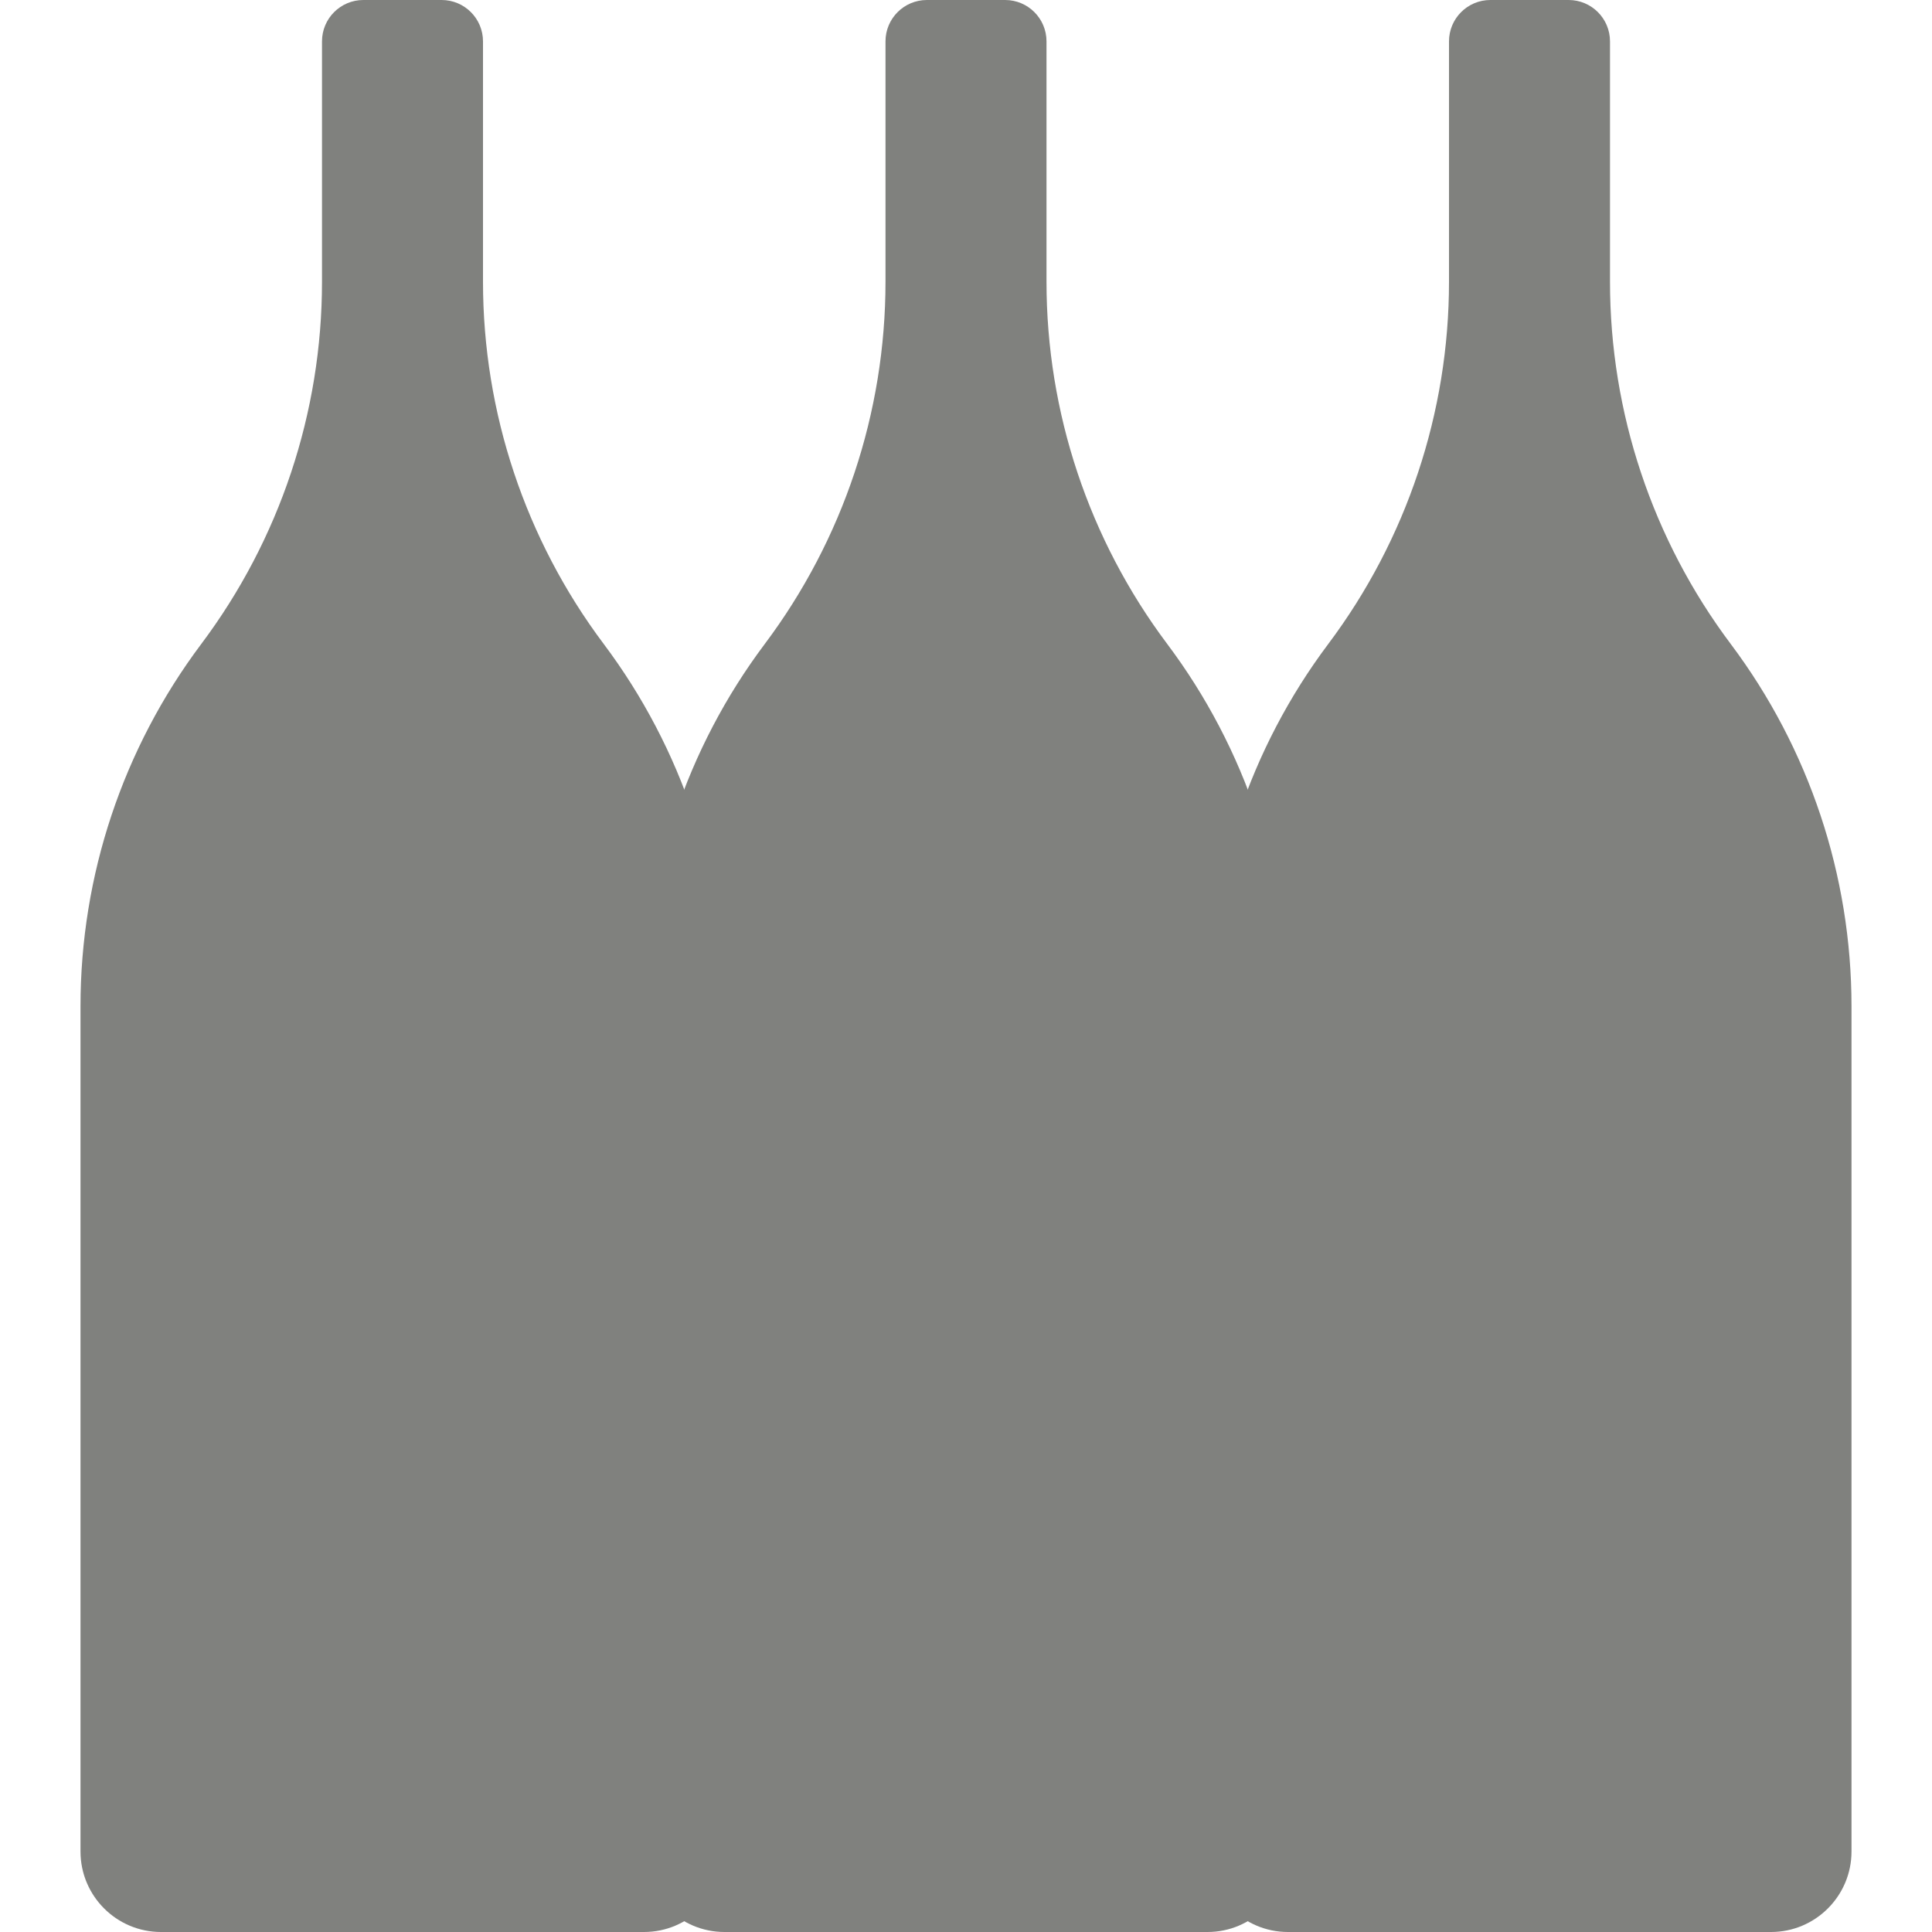
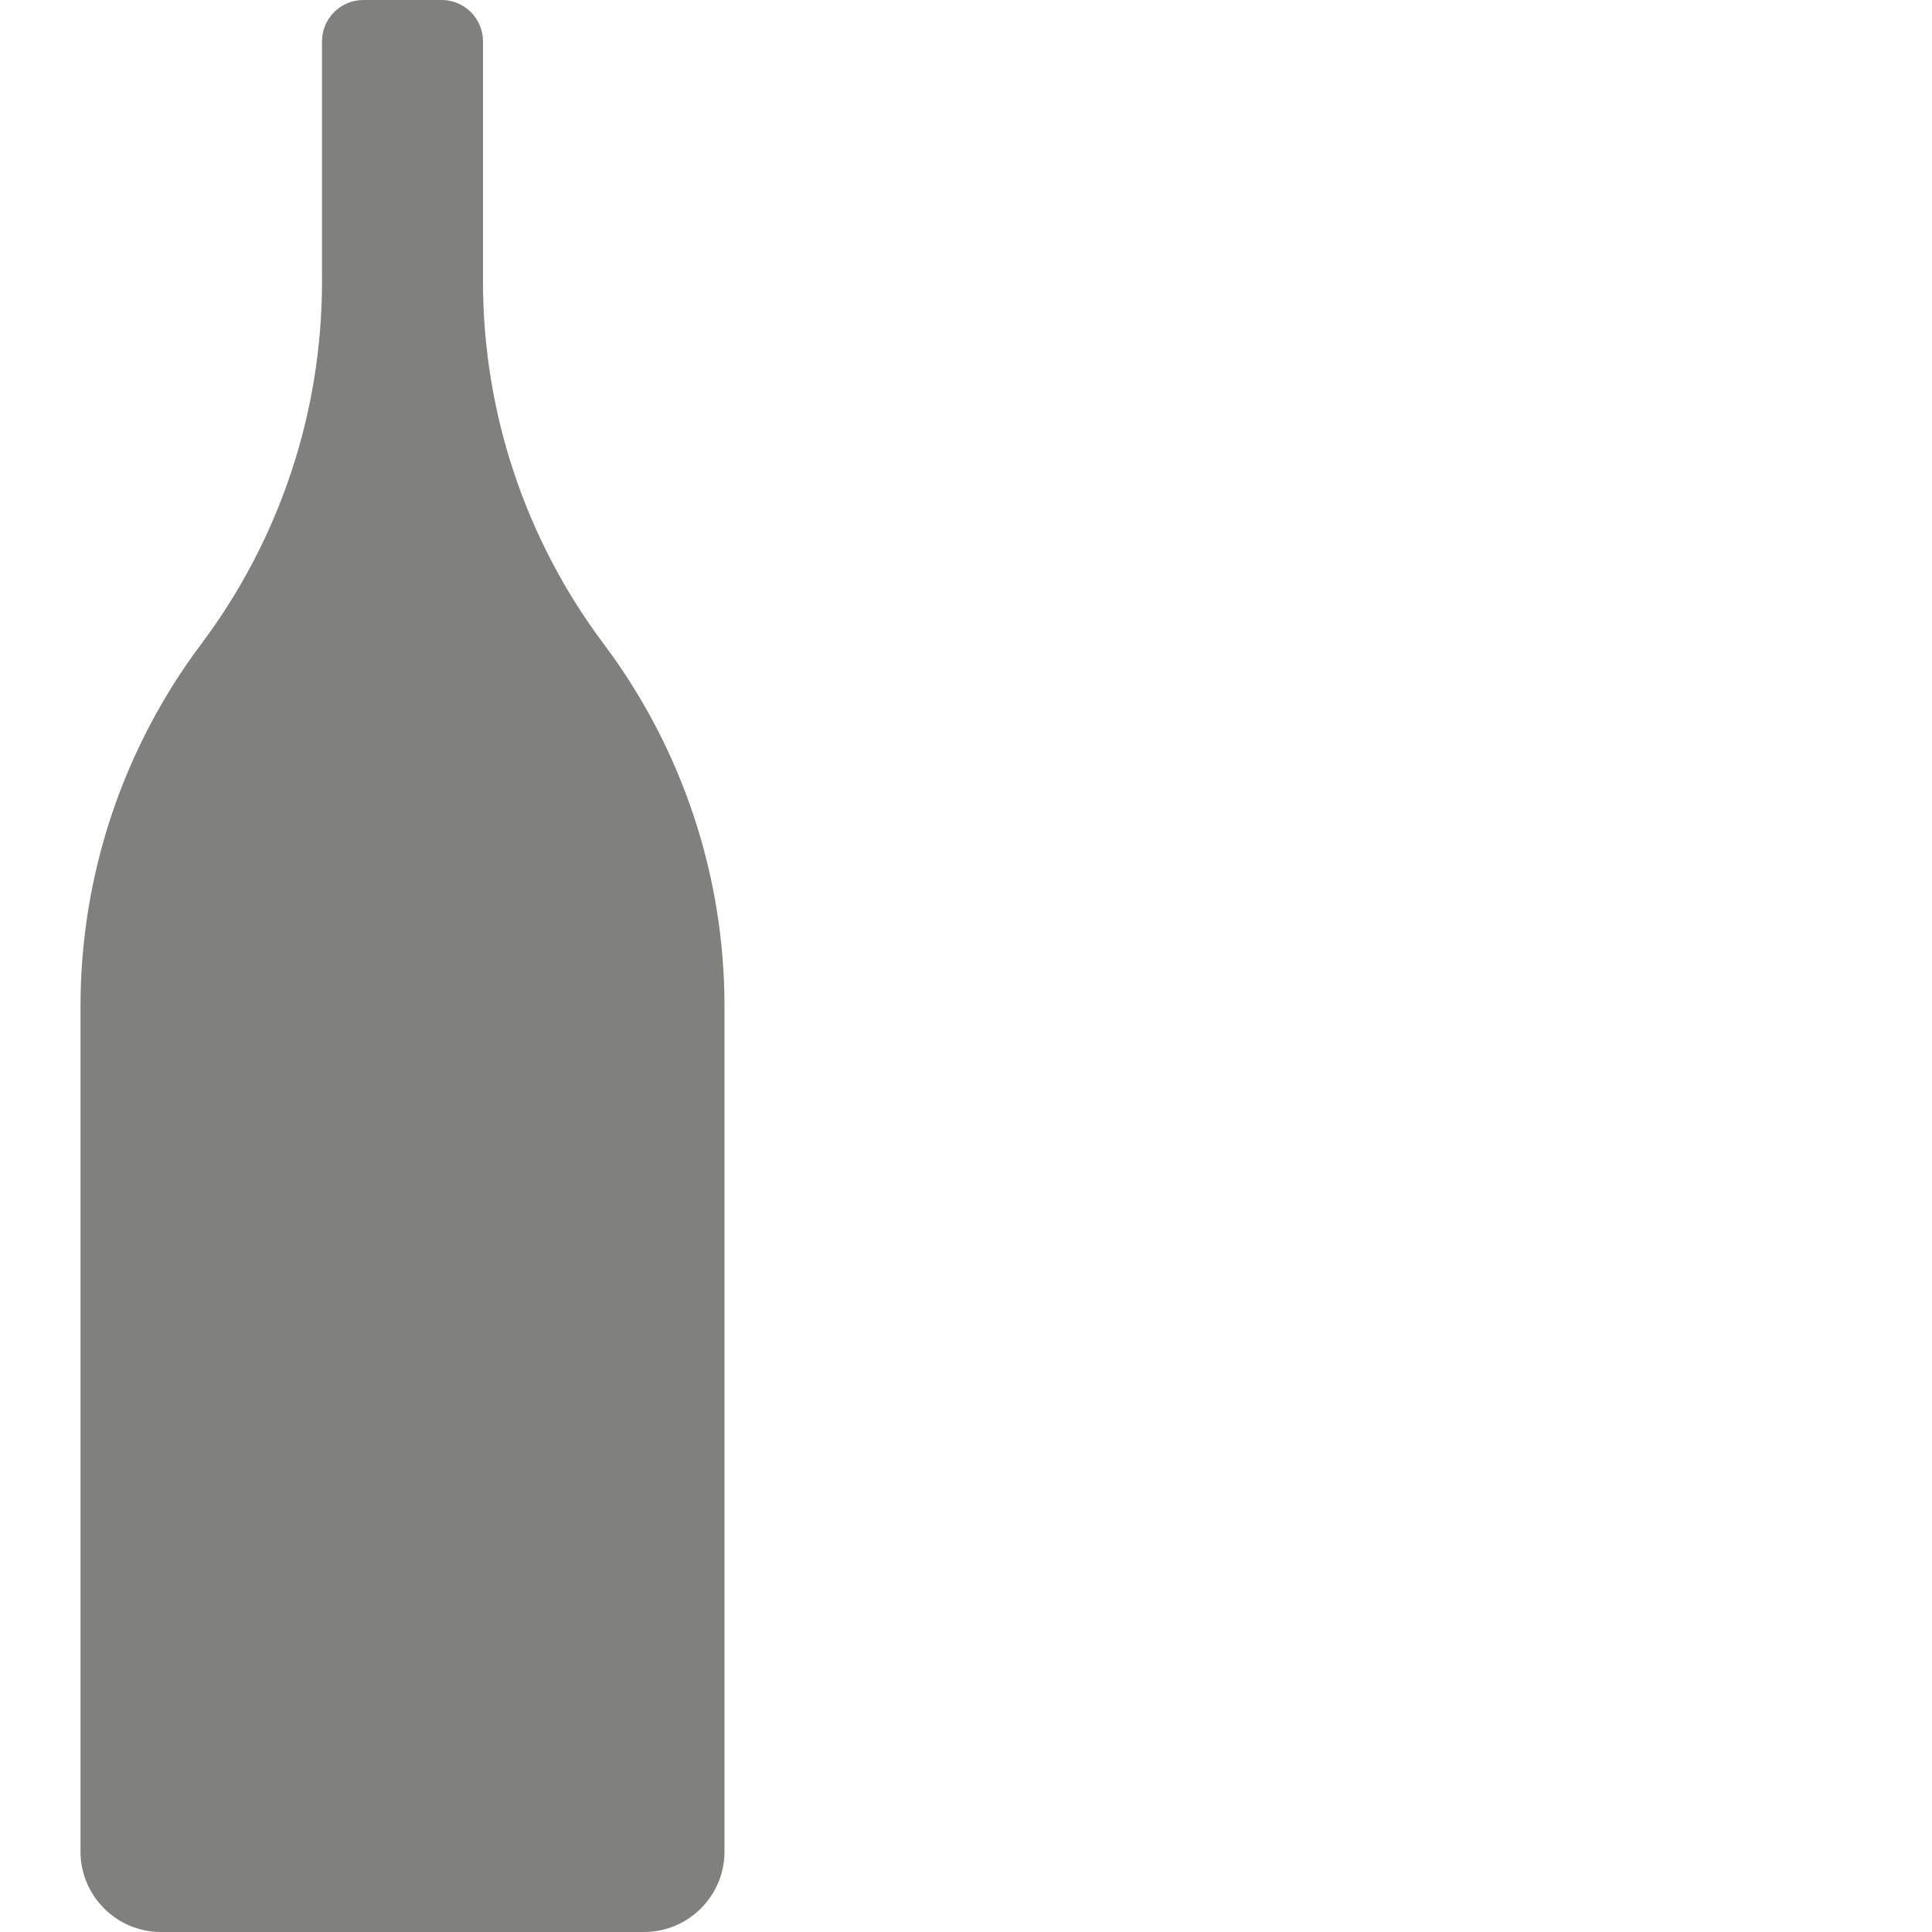
<svg xmlns="http://www.w3.org/2000/svg" width="24" height="24" viewBox="0 0 24 24" fill="none">
-   <path d="M11 0.514C11 0.23 11.23 0 11.514 0H12H12.486C12.77 0 13 0.23 13 0.514V3.5C13 5.123 13.526 6.702 14.5 8C15.474 9.298 16 10.877 16 12.5V23C16 23.552 15.552 24 15 24H9C8.448 24 8 23.552 8 23V12.5C8 10.877 8.526 9.298 9.5 8C10.474 6.702 11 5.123 11 3.5V0.514Z" fill="#80817E" />
  <path d="M4 0.514C4 0.23 4.23 0 4.514 0H5H5.486C5.77 0 6 0.23 6 0.514V3.5C6 5.123 6.526 6.702 7.5 8C8.474 9.298 9 10.877 9 12.5V23C9 23.552 8.552 24 8 24H2C1.448 24 1 23.552 1 23V12.5C1 10.877 1.526 9.298 2.5 8C3.474 6.702 4 5.123 4 3.5V0.514Z" fill="#80817E" />
-   <path d="M18 0.514C18 0.23 18.23 0 18.514 0H19H19.486C19.77 0 20 0.23 20 0.514V3.5C20 5.123 20.526 6.702 21.5 8C22.474 9.298 23 10.877 23 12.5V23C23 23.552 22.552 24 22 24H16C15.448 24 15 23.552 15 23V12.5C15 10.877 15.526 9.298 16.5 8C17.474 6.702 18 5.123 18 3.5V0.514Z" fill="#80817E" />
</svg>